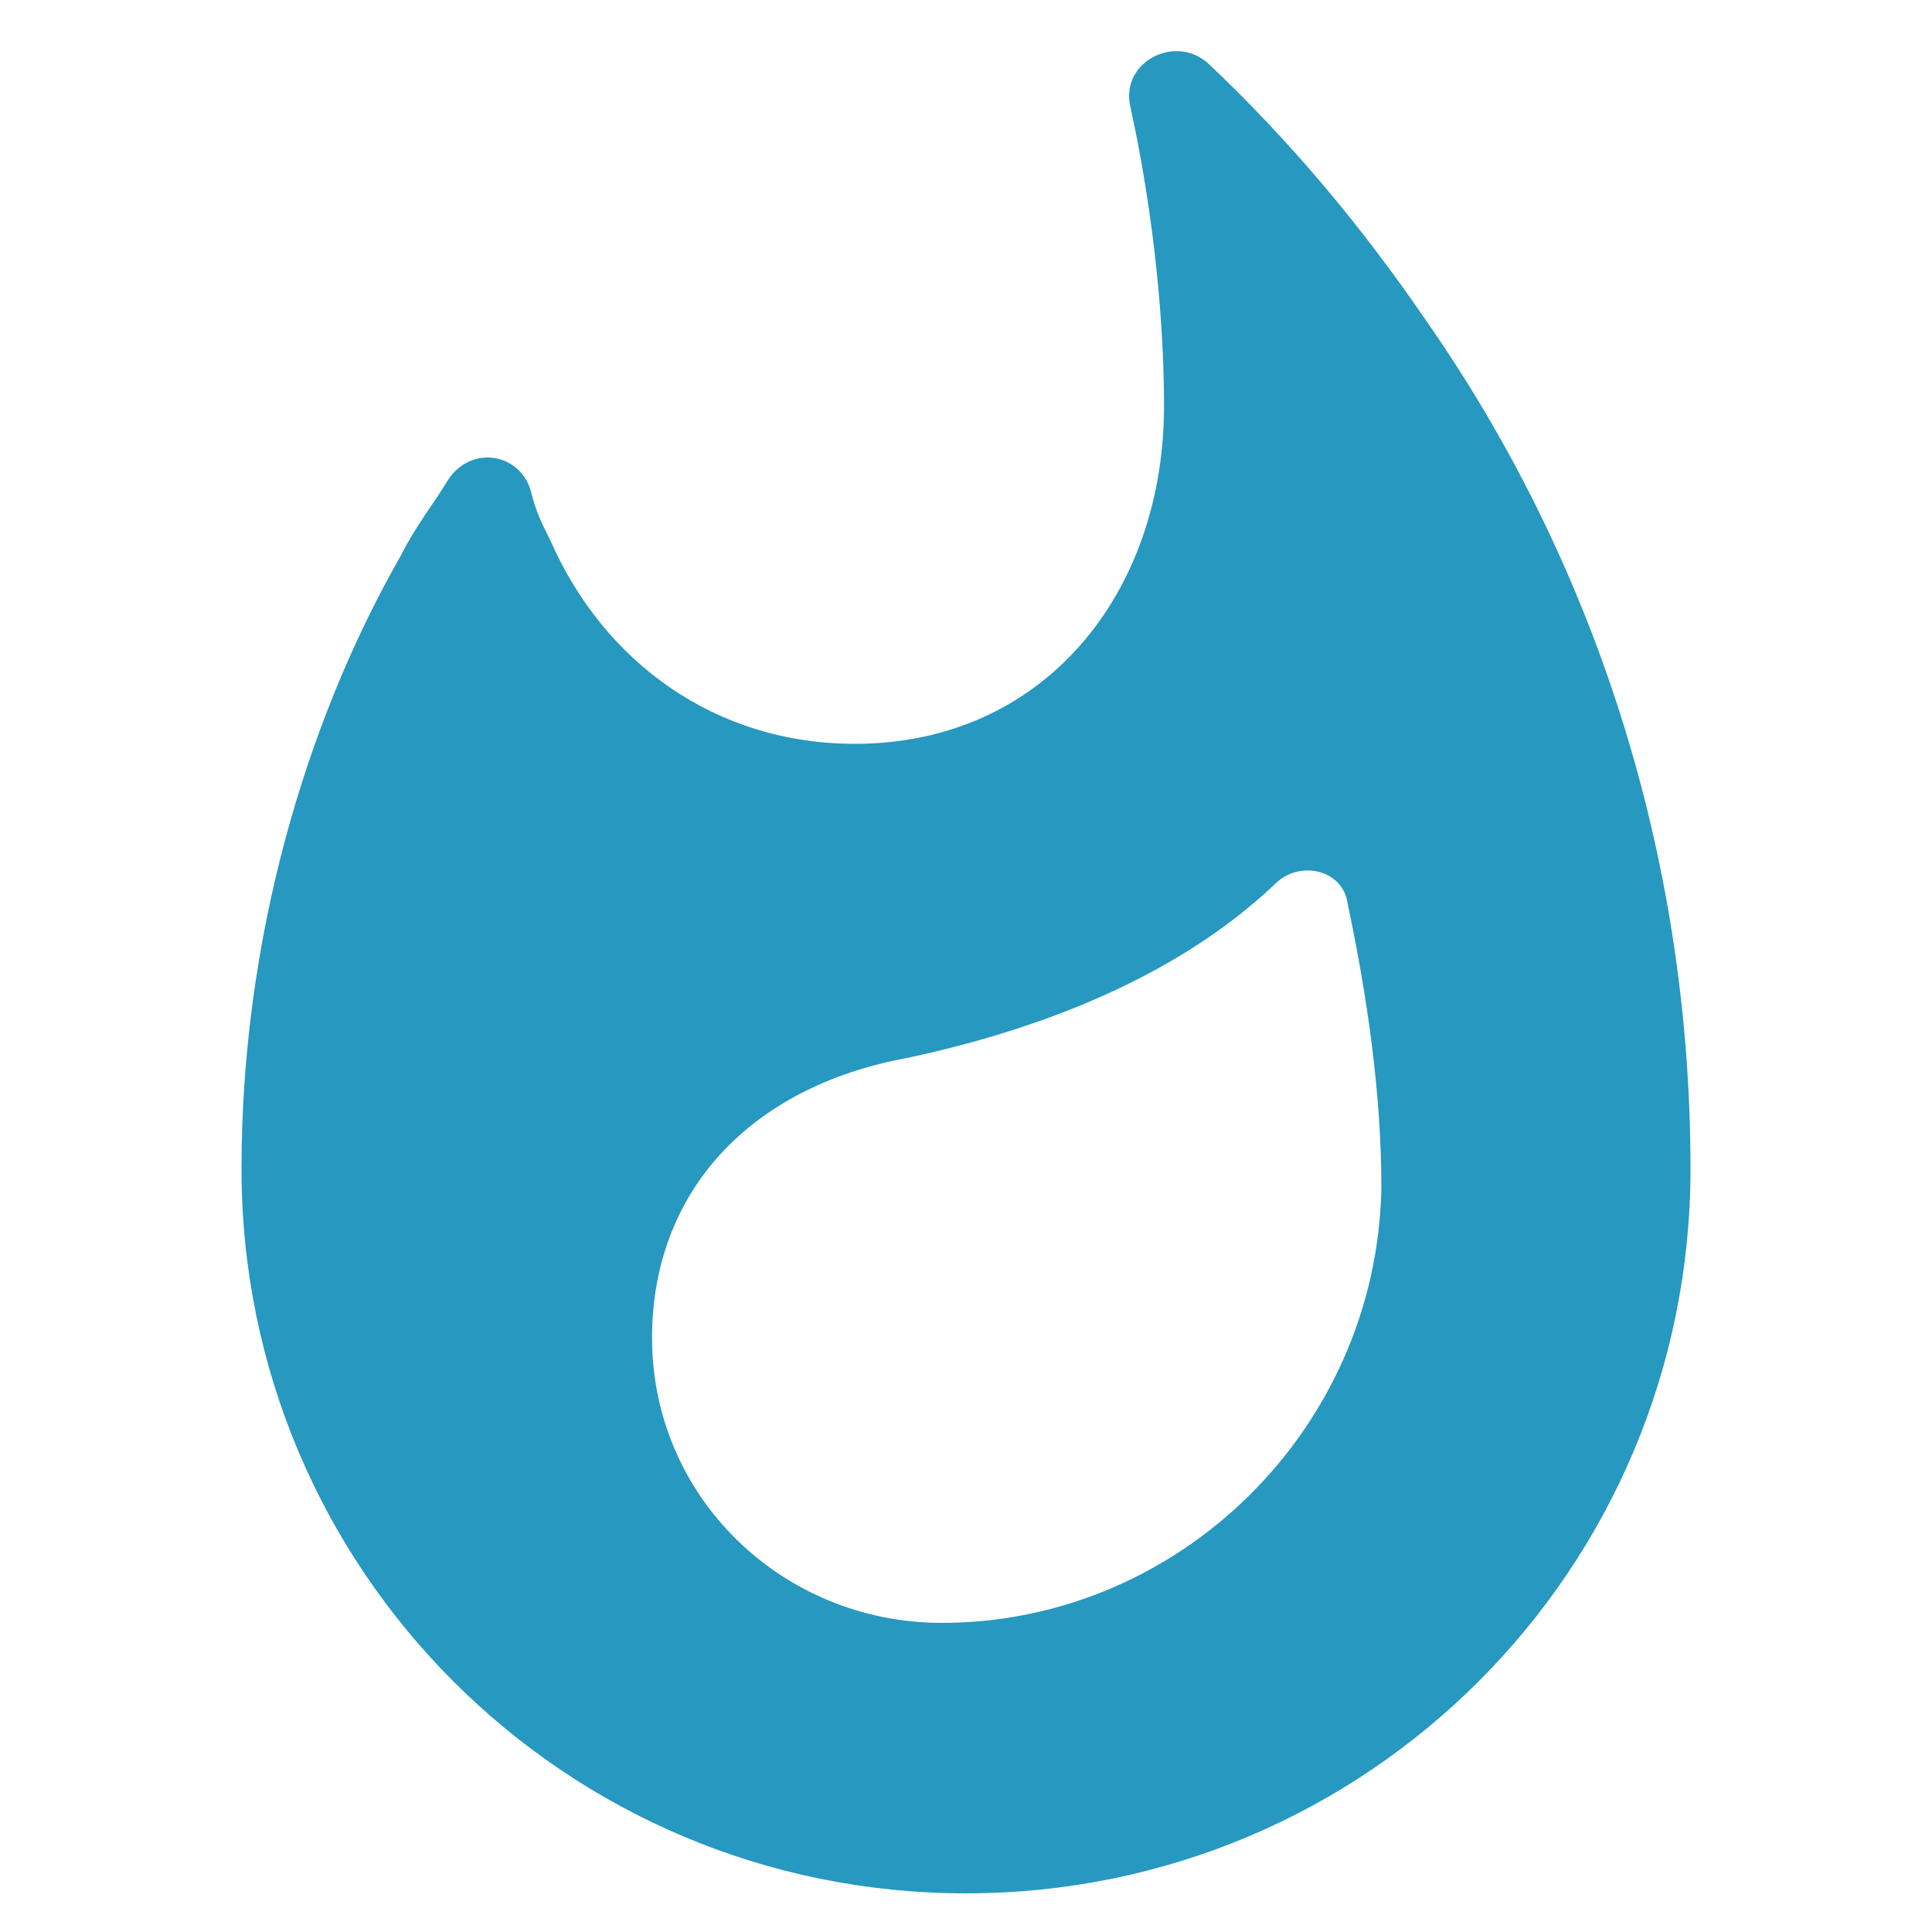
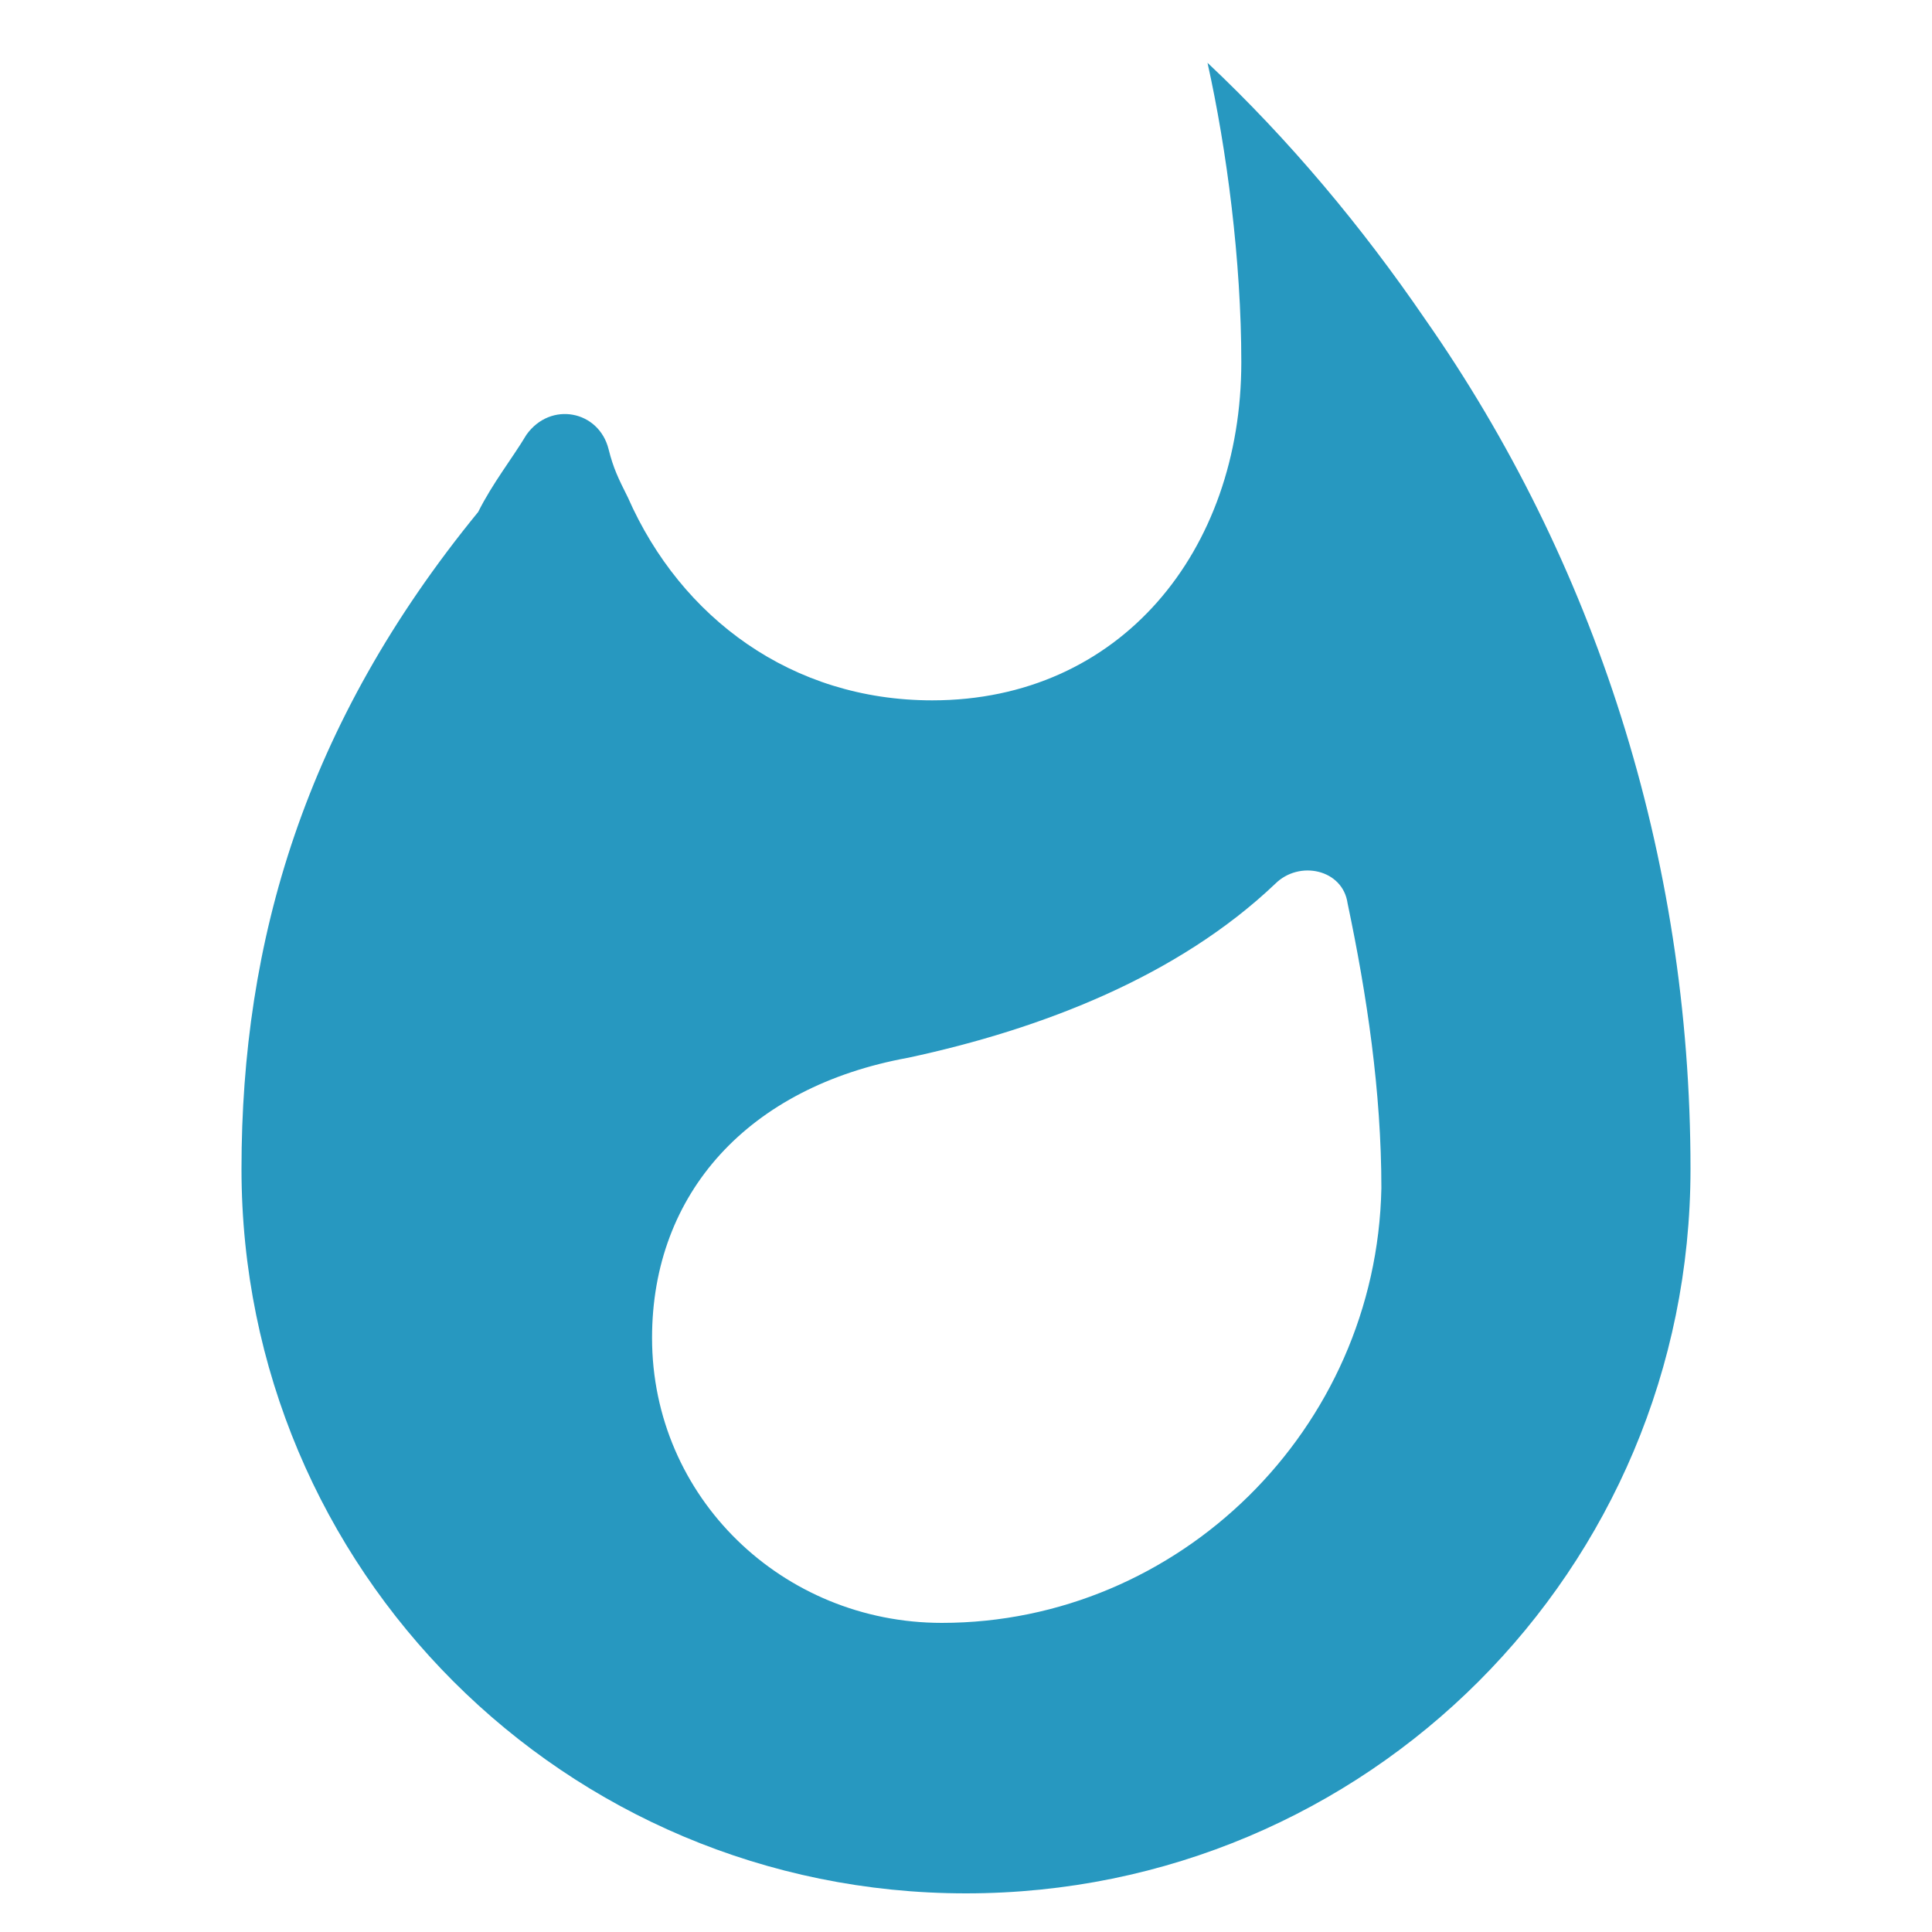
<svg xmlns="http://www.w3.org/2000/svg" version="1.1" id="Capa_1" x="0px" y="0px" viewBox="0 0 40 40" style="enable-background:new 0 0 40 40;" xml:space="preserve">
  <style type="text/css">
	.st0{fill:#2798C0;}
</style>
  <title>Icons/dark/scan expense Copy 9</title>
  <desc>Created with Sketch.</desc>
  <g id="Pages-Altres">
    <g id="Partners" transform="translate(-663, -1170)">
      <g transform="translate(656, 1168)">
-         <path id="Shape" class="st0" d="M36.5,8.6c-1.3-1.9-2.8-3.7-4.5-5.3c-0.7-0.6-1.8,0-1.6,0.9c0.4,1.8,0.7,4.1,0.7,6.2     c0,3.9-2.5,7-6.4,7c-2.9,0-5.2-1.7-6.3-4.2c-0.2-0.4-0.3-0.6-0.4-1c-0.2-0.8-1.2-1-1.7-0.3c-0.3,0.5-0.7,1-1,1.6     C13.3,17,12,21.5,12,26.2c0,8.3,6.7,15,15,15s15-6.7,15-15C42,19.7,40,13.6,36.5,8.6z M26.5,35.6c-3.3,0-6-2.6-6-5.9     c0-3,2-5.2,5.3-5.8c2.8-0.6,5.6-1.7,7.6-3.6c0.5-0.5,1.4-0.3,1.5,0.4c0.4,1.9,0.7,3.9,0.7,5.9C35.5,31.6,31.4,35.6,26.5,35.6     L26.5,35.6z" />
+         <path id="Shape" class="st0" d="M36.5,8.6c-1.3-1.9-2.8-3.7-4.5-5.3c0.4,1.8,0.7,4.1,0.7,6.2     c0,3.9-2.5,7-6.4,7c-2.9,0-5.2-1.7-6.3-4.2c-0.2-0.4-0.3-0.6-0.4-1c-0.2-0.8-1.2-1-1.7-0.3c-0.3,0.5-0.7,1-1,1.6     C13.3,17,12,21.5,12,26.2c0,8.3,6.7,15,15,15s15-6.7,15-15C42,19.7,40,13.6,36.5,8.6z M26.5,35.6c-3.3,0-6-2.6-6-5.9     c0-3,2-5.2,5.3-5.8c2.8-0.6,5.6-1.7,7.6-3.6c0.5-0.5,1.4-0.3,1.5,0.4c0.4,1.9,0.7,3.9,0.7,5.9C35.5,31.6,31.4,35.6,26.5,35.6     L26.5,35.6z" />
      </g>
    </g>
  </g>
</svg>